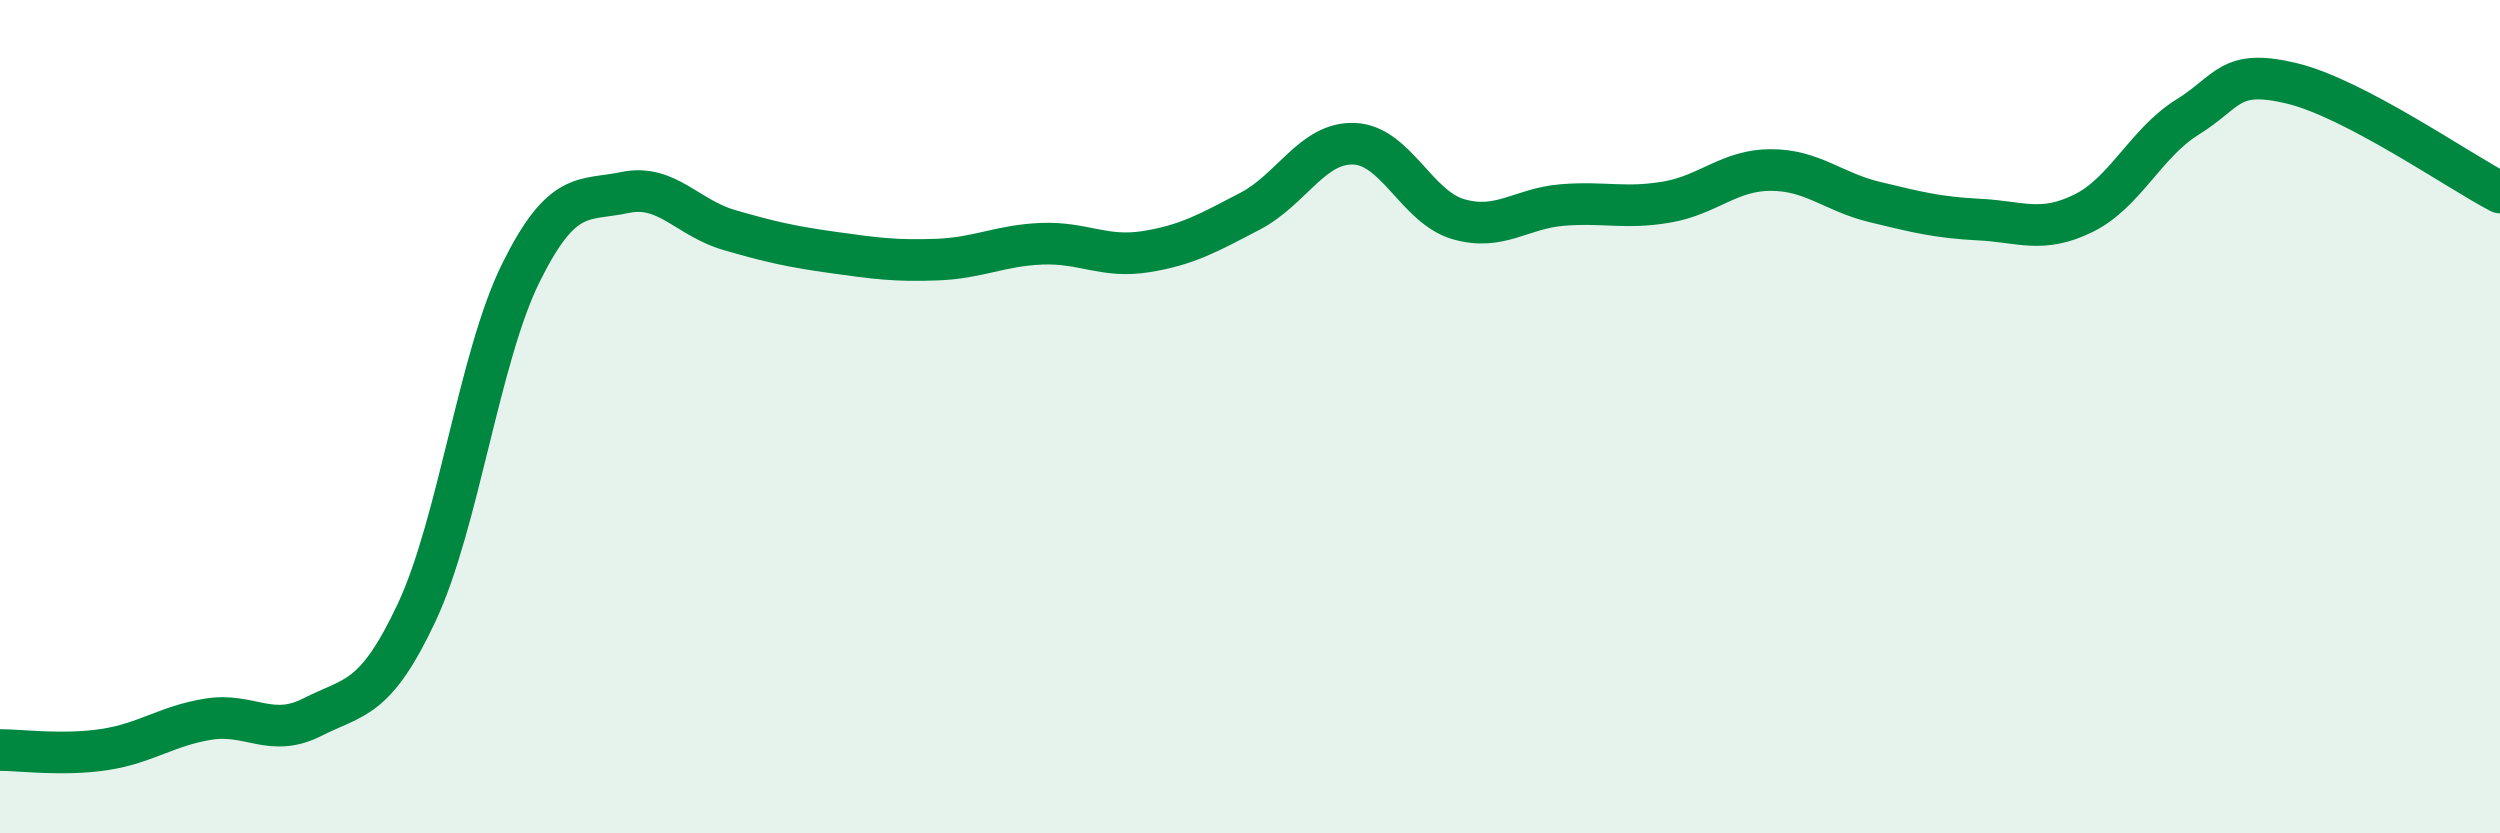
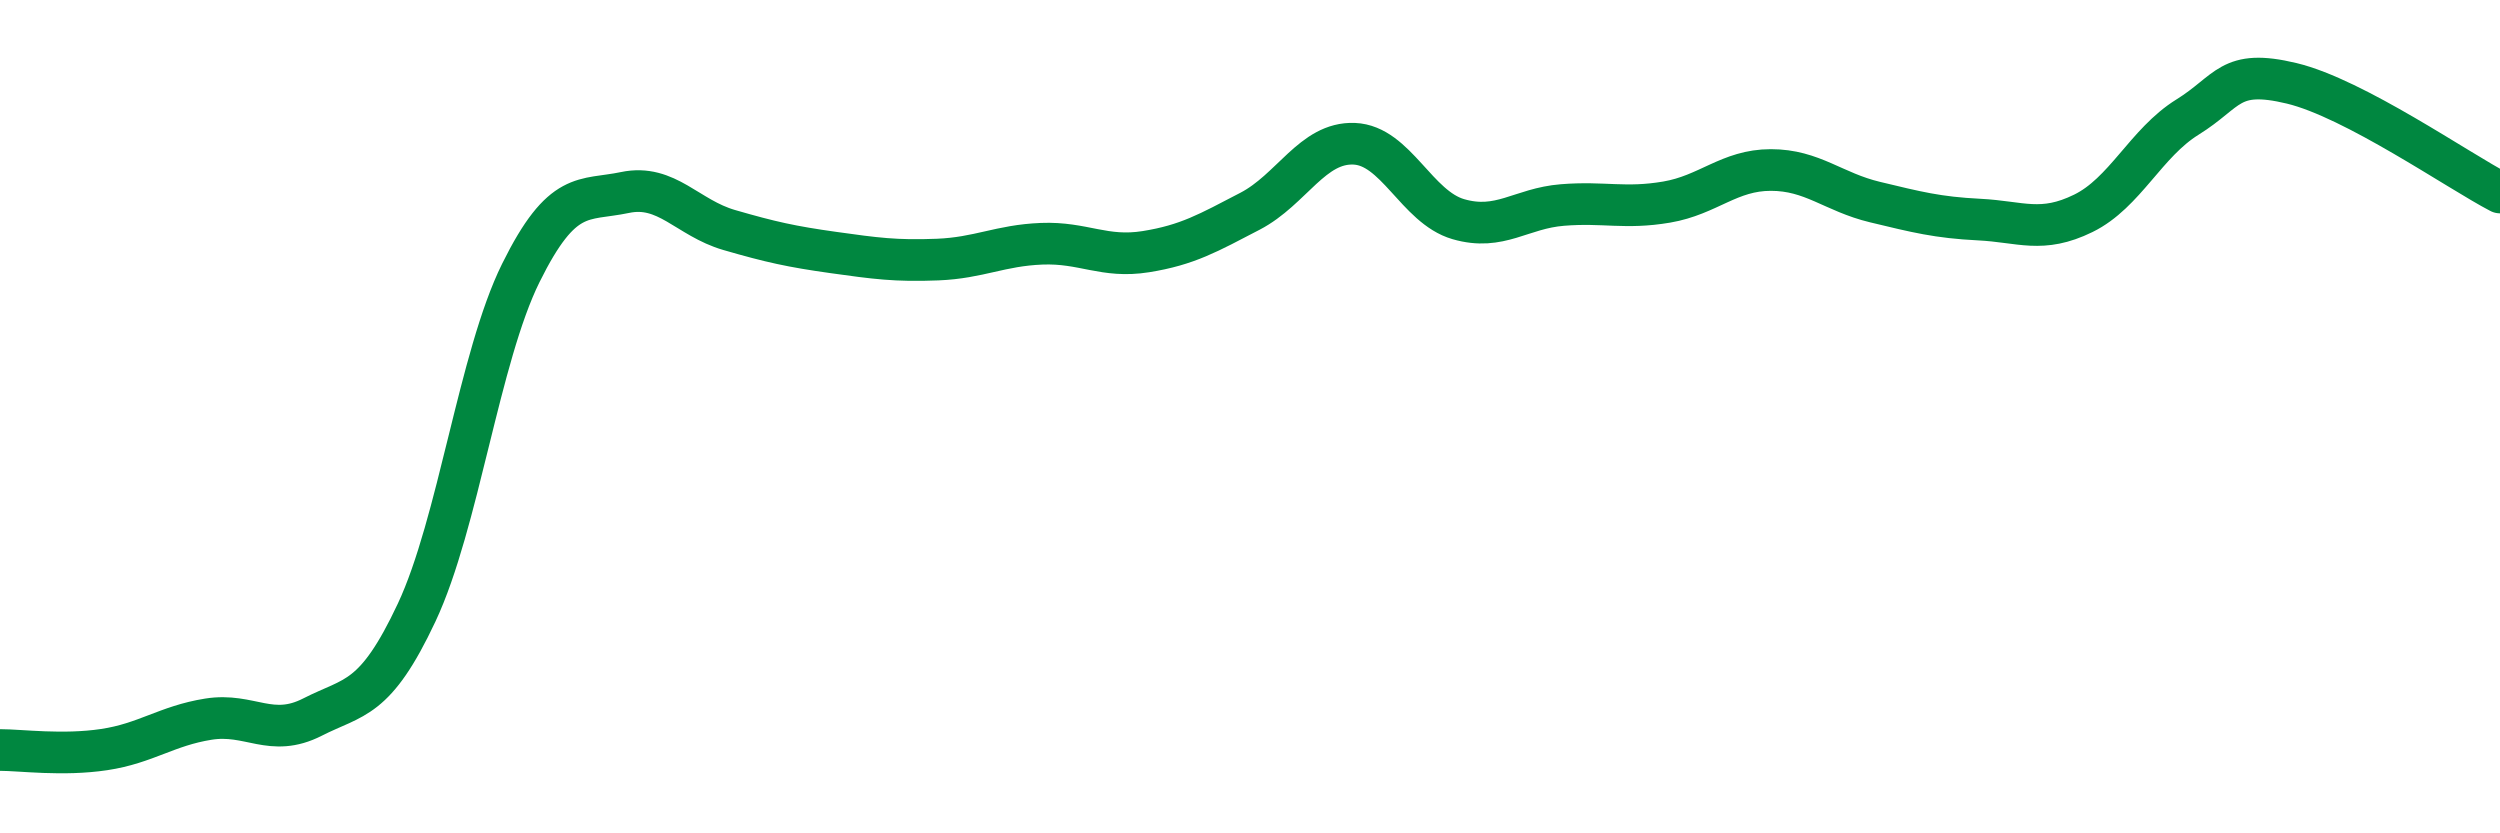
<svg xmlns="http://www.w3.org/2000/svg" width="60" height="20" viewBox="0 0 60 20">
-   <path d="M 0,18 C 0.5,18 1.5,18.14 2.5,17.99 C 3.5,17.84 4,17.42 5,17.26 C 6,17.1 6.5,17.72 7.5,17.21 C 8.5,16.7 9,16.83 10,14.7 C 11,12.57 11.5,8.57 12.5,6.55 C 13.5,4.53 14,4.83 15,4.62 C 16,4.41 16.5,5.23 17.5,5.52 C 18.5,5.81 19,5.92 20,6.06 C 21,6.2 21.5,6.27 22.5,6.23 C 23.5,6.19 24,5.89 25,5.85 C 26,5.81 26.5,6.2 27.5,6.04 C 28.5,5.88 29,5.59 30,5.07 C 31,4.55 31.5,3.41 32.5,3.45 C 33.5,3.49 34,4.97 35,5.26 C 36,5.55 36.5,5 37.5,4.92 C 38.5,4.84 39,5.02 40,4.85 C 41,4.68 41.5,4.08 42.5,4.08 C 43.5,4.08 44,4.61 45,4.85 C 46,5.09 46.5,5.22 47.5,5.27 C 48.5,5.32 49,5.61 50,5.12 C 51,4.63 51.5,3.43 52.5,2.81 C 53.5,2.19 53.5,1.64 55,2 C 56.5,2.36 59,4.1 60,4.62L60 20L0 20Z" fill="#008740" opacity="0.1" stroke-linecap="round" stroke-linejoin="round" />
  <path d="M 0,18 C 0.5,18 1.5,18.14 2.5,17.99 C 3.5,17.84 4,17.42 5,17.26 C 6,17.1 6.5,17.72 7.5,17.21 C 8.5,16.7 9,16.83 10,14.7 C 11,12.57 11.5,8.57 12.5,6.55 C 13.5,4.53 14,4.83 15,4.62 C 16,4.41 16.5,5.23 17.5,5.52 C 18.5,5.81 19,5.92 20,6.06 C 21,6.2 21.5,6.27 22.5,6.23 C 23.5,6.19 24,5.89 25,5.85 C 26,5.81 26.5,6.2 27.5,6.04 C 28.5,5.88 29,5.59 30,5.07 C 31,4.55 31.5,3.41 32.5,3.45 C 33.5,3.49 34,4.97 35,5.26 C 36,5.55 36.5,5 37.5,4.92 C 38.5,4.84 39,5.02 40,4.85 C 41,4.68 41.5,4.08 42.5,4.08 C 43.5,4.08 44,4.61 45,4.85 C 46,5.09 46.5,5.22 47.5,5.27 C 48.5,5.32 49,5.61 50,5.12 C 51,4.63 51.5,3.43 52.5,2.81 C 53.5,2.19 53.5,1.64 55,2 C 56.5,2.36 59,4.1 60,4.62" stroke="#008740" stroke-width="1" fill="none" stroke-linecap="round" stroke-linejoin="round" />
</svg>